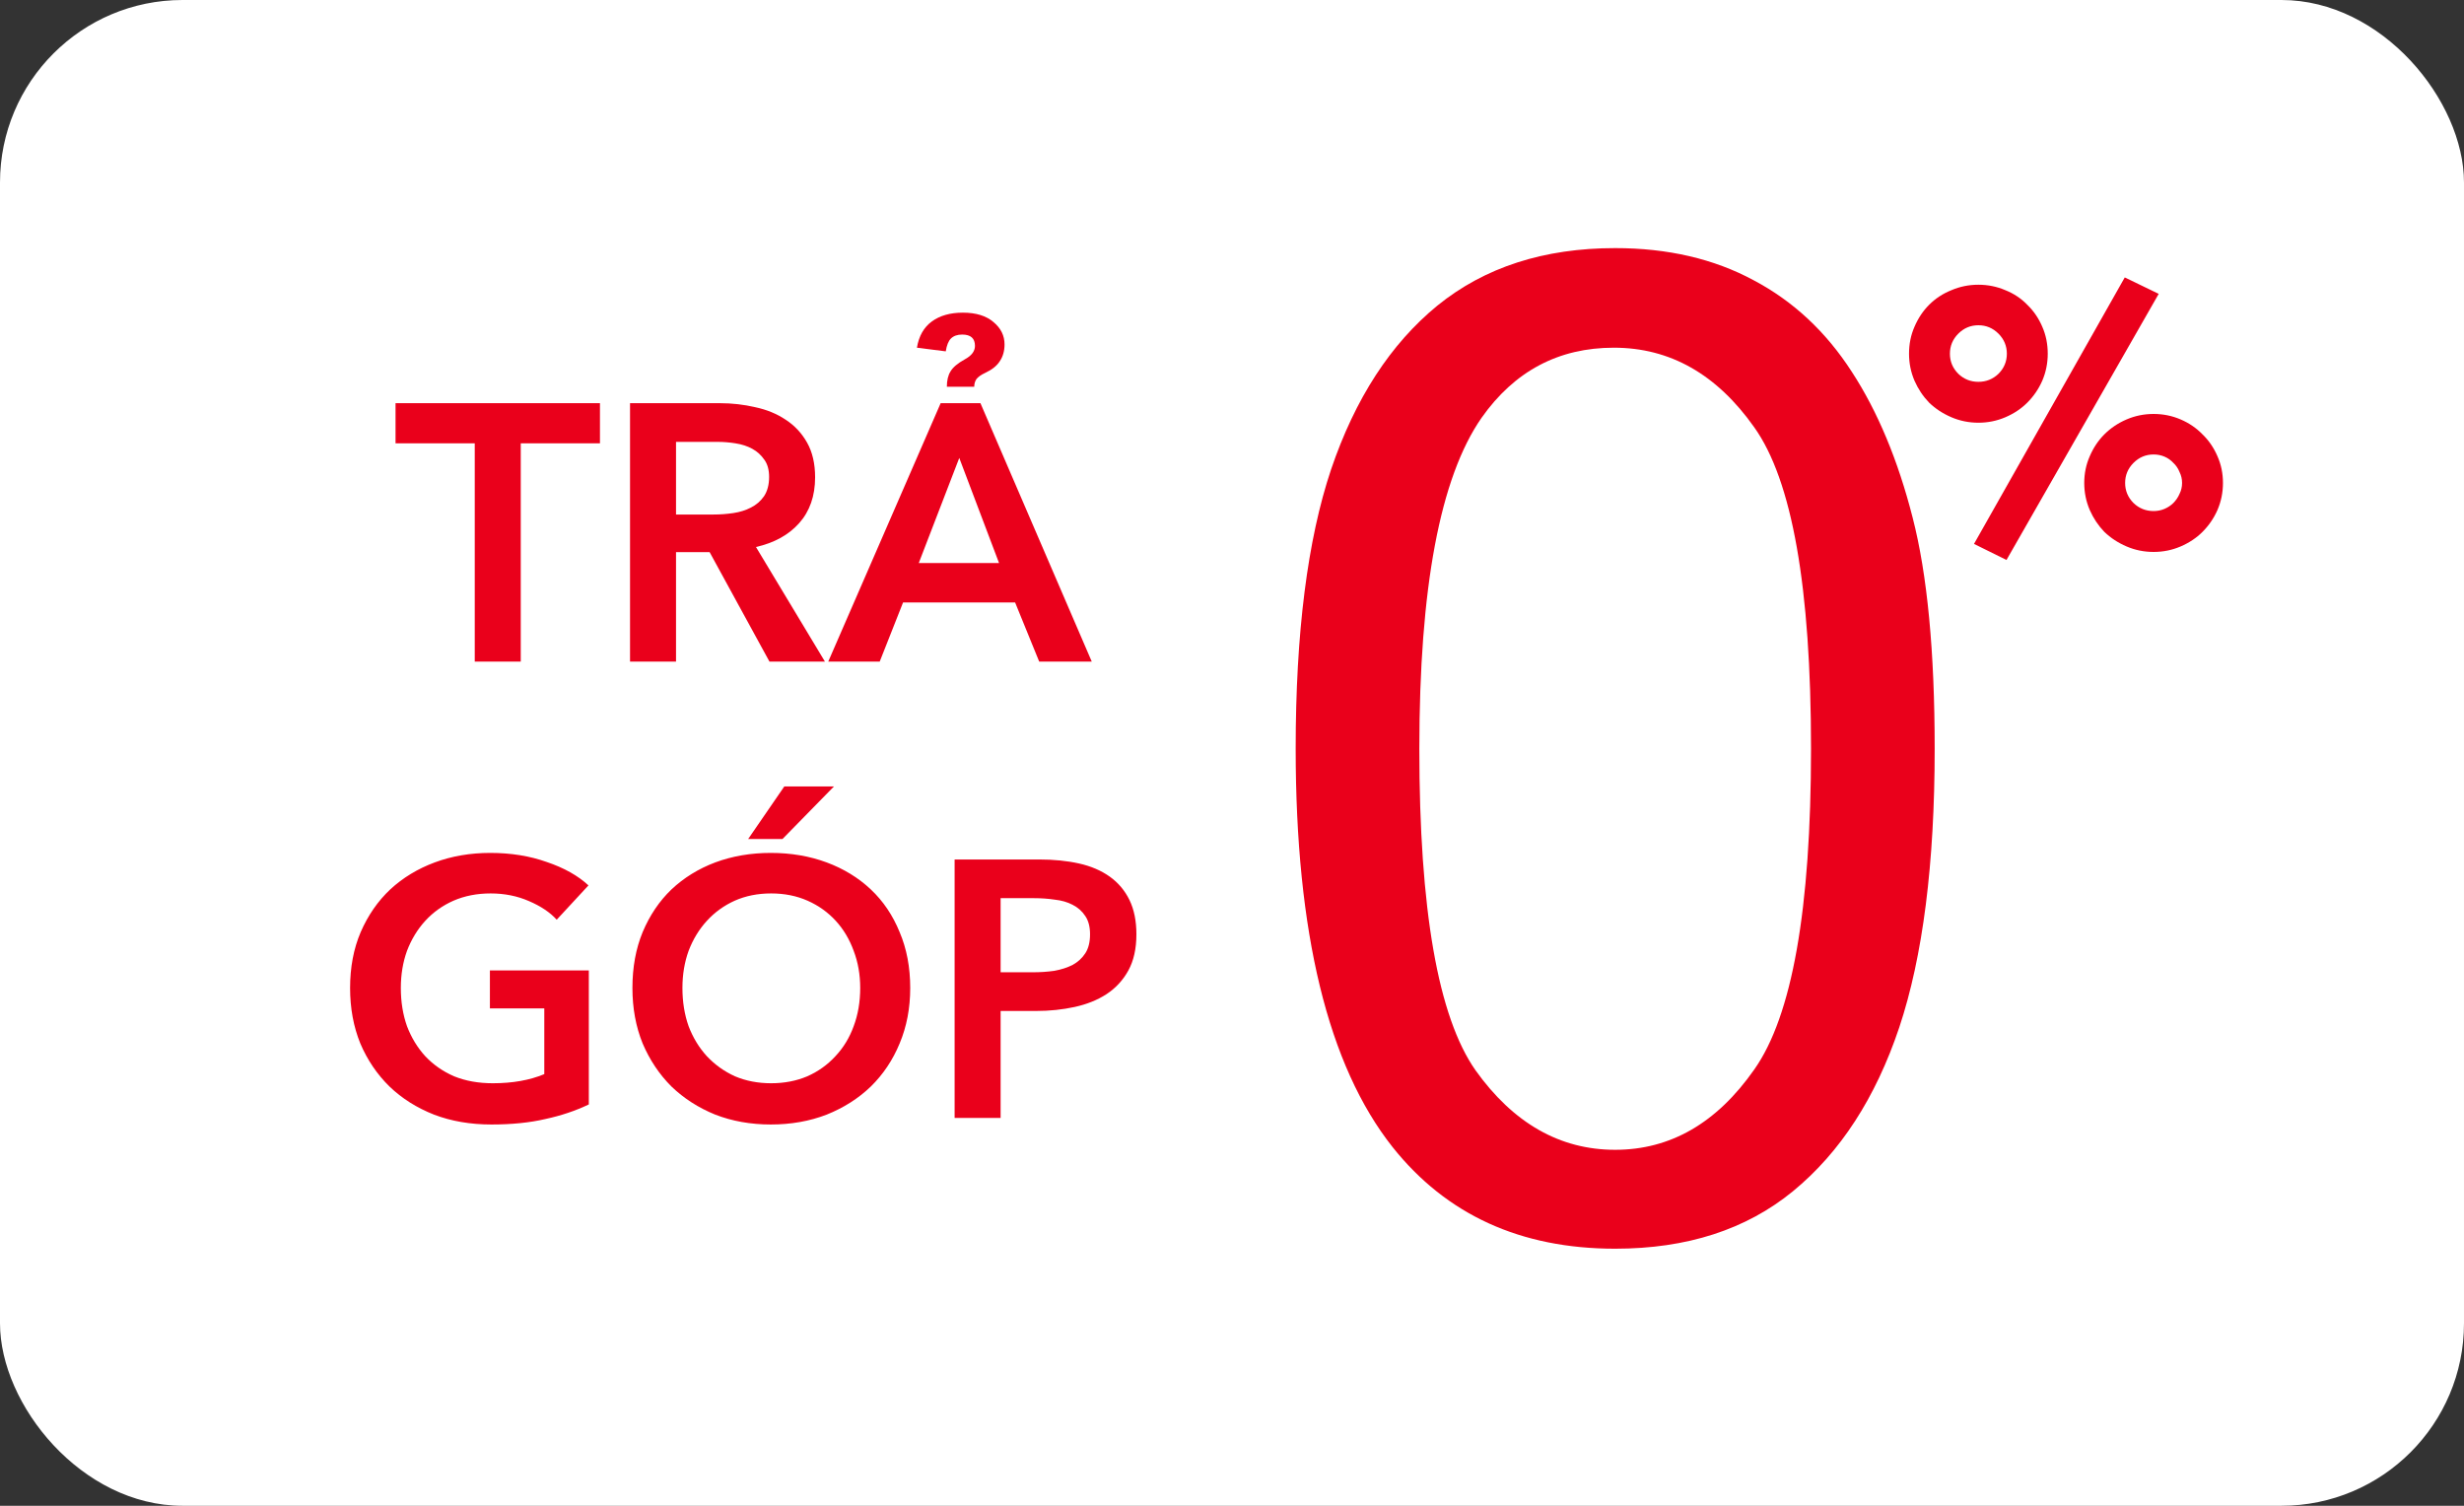
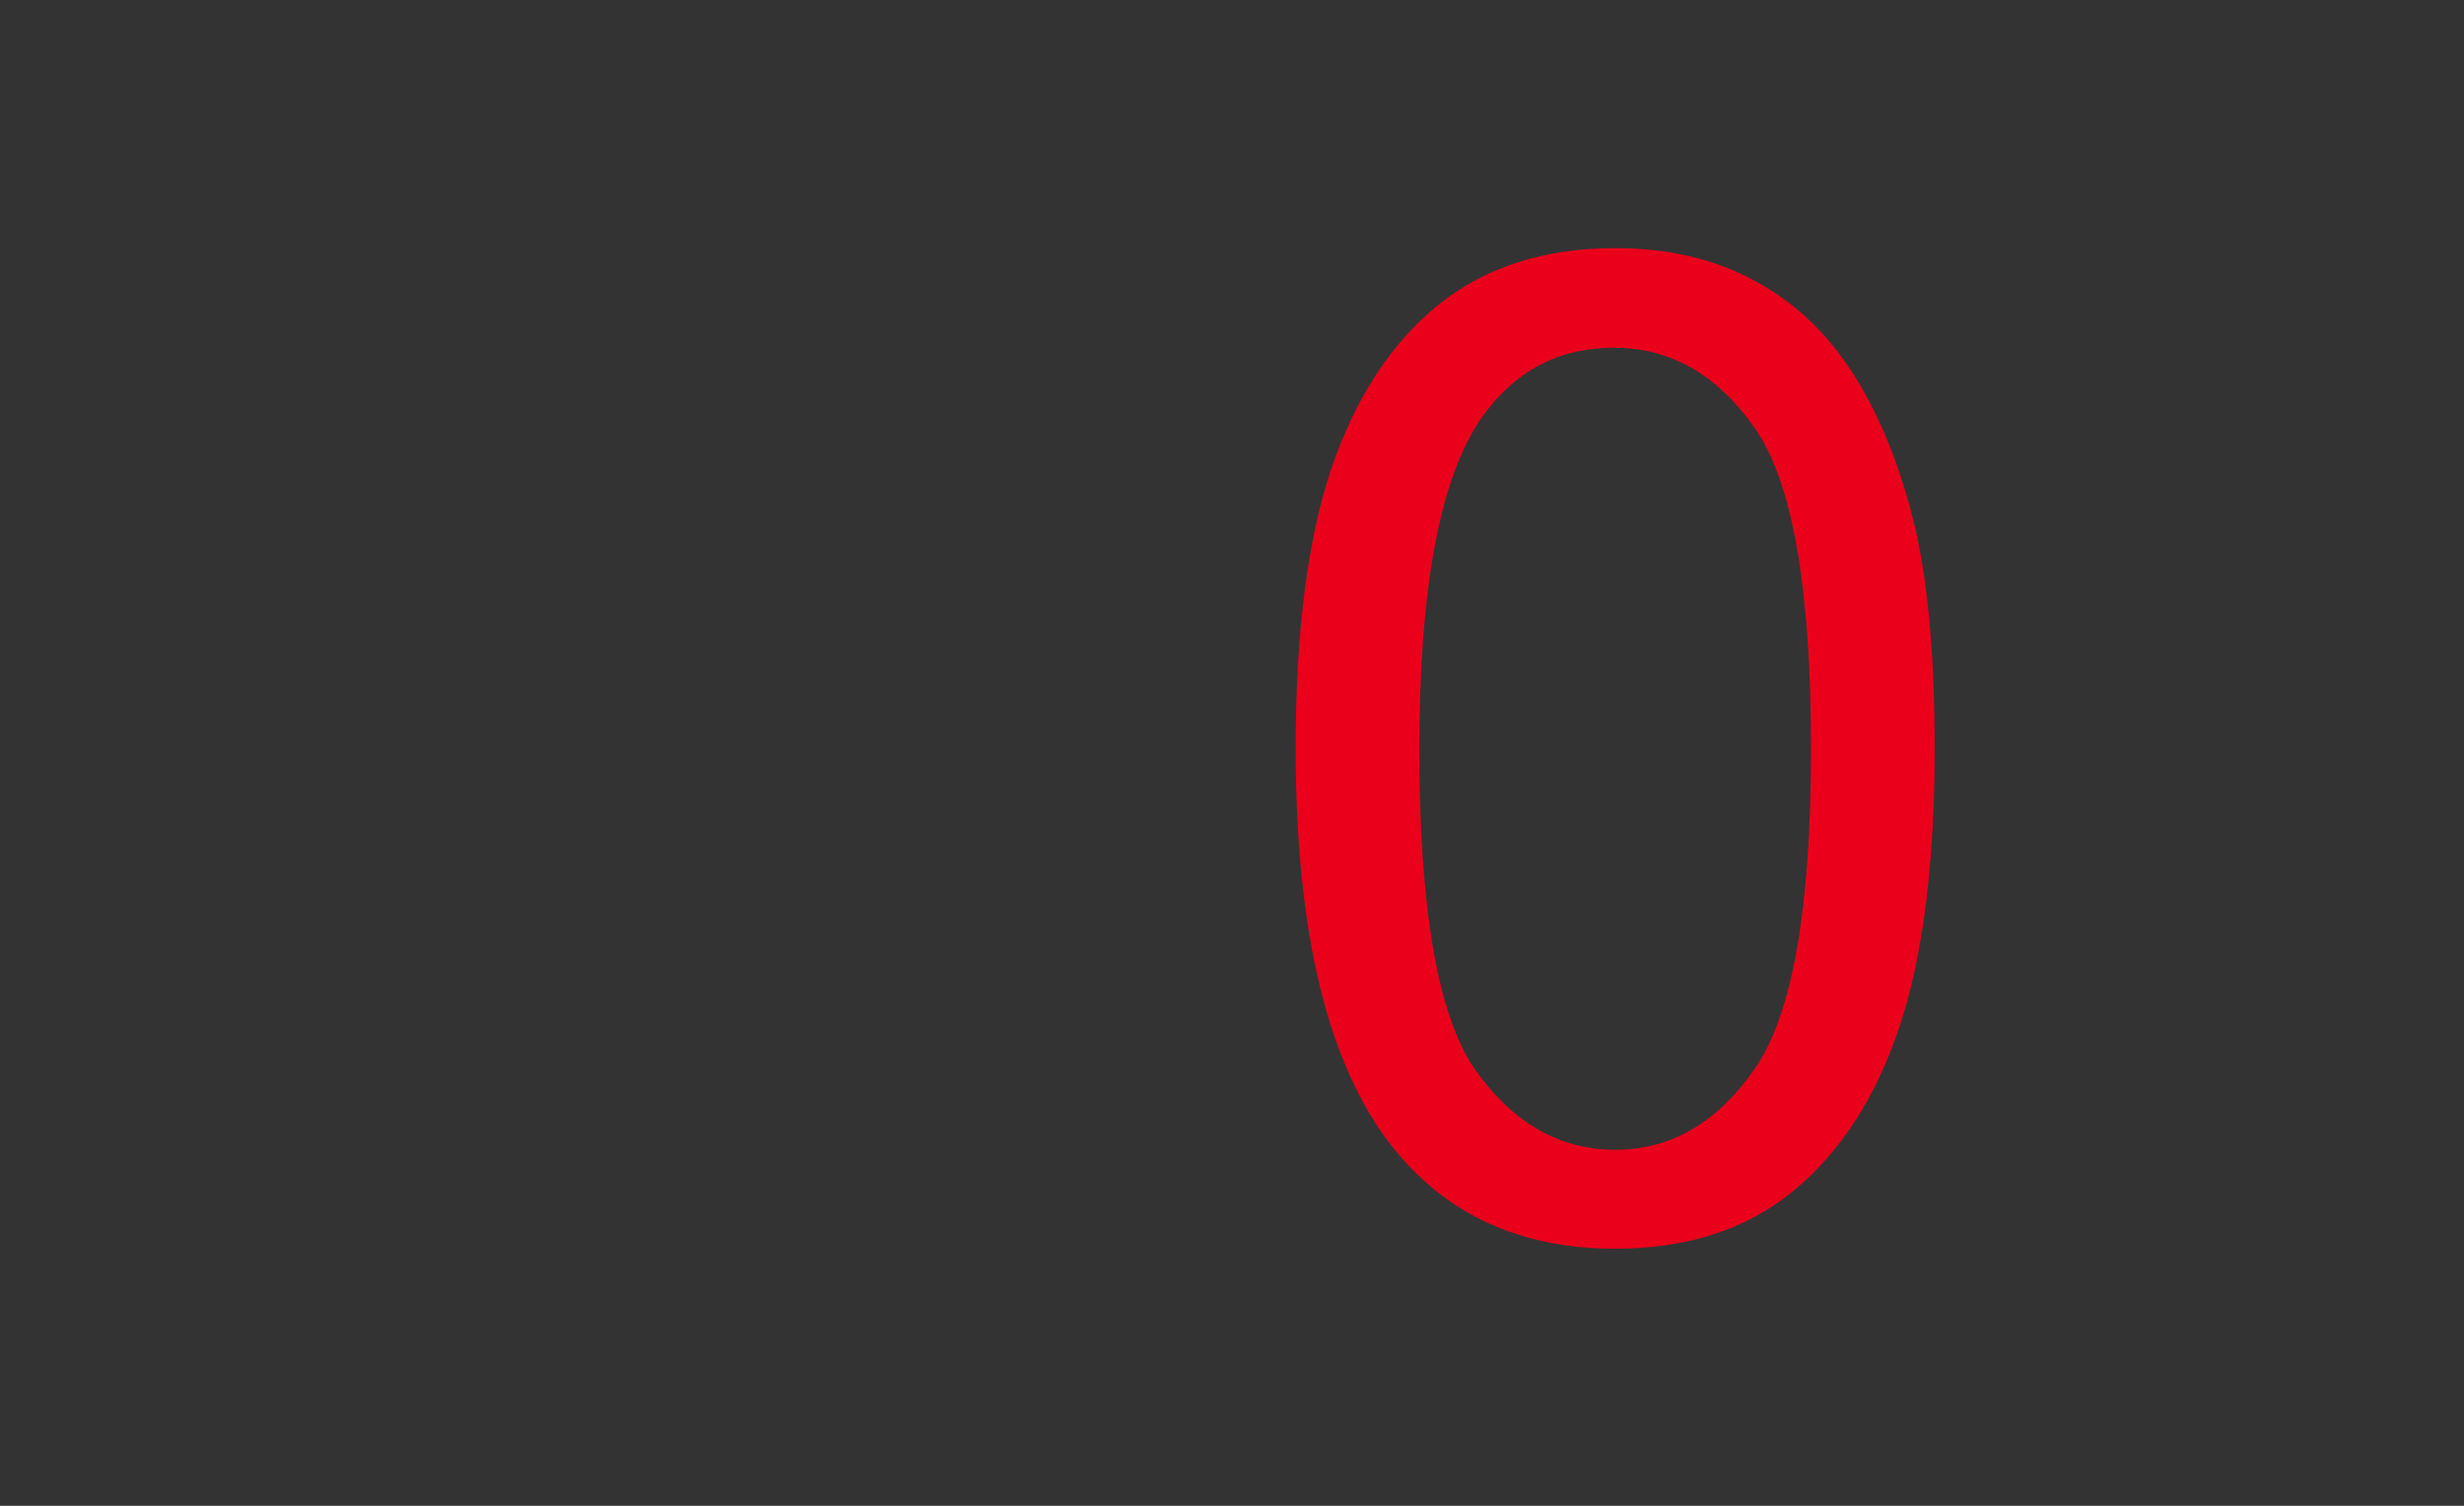
<svg xmlns="http://www.w3.org/2000/svg" width="108" height="66" viewBox="0 0 108 66" fill="none">
  <rect x="0" y="0" width="108" height="66" fill="#333333" stroke="none" />
-   <rect width="108" height="66" rx="8" fill="white" />
-   <path d="M20.809 19.432H17.337V17.672H26.297V19.432H22.825V29H20.809V19.432ZM27.615 17.672H31.551C32.084 17.672 32.602 17.731 33.103 17.848C33.605 17.955 34.047 18.136 34.431 18.392C34.826 18.648 35.141 18.984 35.375 19.4C35.61 19.816 35.727 20.323 35.727 20.92C35.727 21.741 35.492 22.413 35.023 22.936C34.565 23.448 33.935 23.795 33.135 23.976L36.159 29H33.727L31.103 24.2H29.631V29H27.615V17.672ZM31.279 22.552C31.567 22.552 31.855 22.531 32.143 22.488C32.431 22.445 32.687 22.365 32.911 22.248C33.146 22.131 33.338 21.965 33.487 21.752C33.636 21.528 33.711 21.245 33.711 20.904C33.711 20.595 33.642 20.344 33.503 20.152C33.364 19.949 33.188 19.789 32.975 19.672C32.762 19.555 32.517 19.475 32.239 19.432C31.973 19.389 31.711 19.368 31.455 19.368H29.631V22.552H31.279ZM41.23 17.672H42.974L47.854 29H45.55L44.494 26.408H39.582L38.558 29H36.302L41.23 17.672ZM43.79 24.68L42.046 20.072L40.27 24.68H43.79ZM41.502 16.952C41.502 16.675 41.555 16.451 41.662 16.28C41.768 16.099 41.976 15.923 42.286 15.752C42.584 15.592 42.734 15.395 42.734 15.16C42.734 14.829 42.547 14.664 42.174 14.664C41.96 14.664 41.795 14.723 41.678 14.84C41.571 14.947 41.496 15.133 41.454 15.4L40.19 15.24C40.275 14.728 40.494 14.344 40.846 14.088C41.198 13.832 41.651 13.704 42.206 13.704C42.782 13.704 43.23 13.843 43.55 14.12C43.87 14.387 44.03 14.712 44.03 15.096C44.03 15.384 43.96 15.629 43.822 15.832C43.694 16.035 43.48 16.205 43.182 16.344C43 16.429 42.872 16.52 42.798 16.616C42.734 16.712 42.702 16.824 42.702 16.952H41.502ZM25.809 48.408C25.233 48.685 24.598 48.899 23.905 49.048C23.222 49.208 22.433 49.288 21.537 49.288C20.619 49.288 19.782 49.144 19.025 48.856C18.267 48.557 17.617 48.147 17.073 47.624C16.529 47.091 16.102 46.461 15.793 45.736C15.494 45 15.345 44.189 15.345 43.304C15.345 42.397 15.499 41.581 15.809 40.856C16.129 40.12 16.561 39.496 17.105 38.984C17.659 38.472 18.31 38.077 19.057 37.8C19.803 37.523 20.614 37.384 21.489 37.384C22.395 37.384 23.222 37.517 23.969 37.784C24.726 38.04 25.334 38.381 25.793 38.808L24.401 40.312C24.113 39.992 23.707 39.72 23.185 39.496C22.673 39.272 22.113 39.16 21.505 39.16C20.907 39.16 20.363 39.267 19.873 39.48C19.393 39.693 18.982 39.987 18.641 40.36C18.299 40.733 18.033 41.171 17.841 41.672C17.659 42.173 17.569 42.717 17.569 43.304C17.569 43.912 17.659 44.472 17.841 44.984C18.033 45.485 18.299 45.923 18.641 46.296C18.993 46.669 19.414 46.963 19.905 47.176C20.406 47.379 20.971 47.48 21.601 47.48C22.465 47.48 23.217 47.347 23.857 47.08V44.2H21.473V42.536H25.809V48.408ZM27.72 43.304C27.72 42.397 27.869 41.581 28.168 40.856C28.477 40.12 28.898 39.496 29.432 38.984C29.976 38.472 30.616 38.077 31.352 37.8C32.098 37.523 32.909 37.384 33.784 37.384C34.669 37.384 35.485 37.523 36.232 37.8C36.978 38.077 37.624 38.472 38.168 38.984C38.712 39.496 39.133 40.12 39.432 40.856C39.741 41.581 39.896 42.397 39.896 43.304C39.896 44.189 39.741 45 39.432 45.736C39.133 46.461 38.712 47.091 38.168 47.624C37.624 48.147 36.978 48.557 36.232 48.856C35.485 49.144 34.669 49.288 33.784 49.288C32.909 49.288 32.098 49.144 31.352 48.856C30.616 48.557 29.976 48.147 29.432 47.624C28.898 47.091 28.477 46.461 28.168 45.736C27.869 45 27.72 44.189 27.72 43.304ZM29.912 43.304C29.912 43.912 30.002 44.472 30.184 44.984C30.376 45.485 30.642 45.923 30.984 46.296C31.336 46.669 31.746 46.963 32.216 47.176C32.696 47.379 33.224 47.48 33.8 47.48C34.376 47.48 34.904 47.379 35.384 47.176C35.864 46.963 36.274 46.669 36.616 46.296C36.968 45.923 37.234 45.485 37.416 44.984C37.608 44.472 37.704 43.912 37.704 43.304C37.704 42.717 37.608 42.173 37.416 41.672C37.234 41.171 36.973 40.733 36.632 40.36C36.29 39.987 35.88 39.693 35.4 39.48C34.92 39.267 34.386 39.16 33.8 39.16C33.213 39.16 32.68 39.267 32.2 39.48C31.73 39.693 31.325 39.987 30.984 40.36C30.642 40.733 30.376 41.171 30.184 41.672C30.002 42.173 29.912 42.717 29.912 43.304ZM34.376 34.472H36.552L34.296 36.776H32.792L34.376 34.472ZM41.842 37.672H45.538C46.188 37.672 46.775 37.731 47.298 37.848C47.82 37.965 48.268 38.157 48.642 38.424C49.015 38.691 49.303 39.032 49.506 39.448C49.708 39.864 49.81 40.365 49.81 40.952C49.81 41.581 49.692 42.109 49.458 42.536C49.223 42.963 48.903 43.309 48.498 43.576C48.103 43.832 47.639 44.019 47.106 44.136C46.572 44.253 46.007 44.312 45.41 44.312H43.858V49H41.842V37.672ZM45.266 42.616C45.596 42.616 45.911 42.595 46.21 42.552C46.508 42.499 46.775 42.413 47.01 42.296C47.244 42.168 47.431 41.997 47.57 41.784C47.708 41.571 47.778 41.293 47.778 40.952C47.778 40.621 47.708 40.355 47.57 40.152C47.431 39.939 47.244 39.773 47.01 39.656C46.786 39.539 46.524 39.464 46.226 39.432C45.938 39.389 45.639 39.368 45.33 39.368H43.858V42.616H45.266Z" fill="#EA001B" />
  <path d="M56.791 32.818C56.791 27.74 57.309 23.658 58.344 20.572C59.398 17.467 60.951 15.074 63.002 13.395C65.072 11.715 67.67 10.875 70.795 10.875C73.1 10.875 75.121 11.344 76.859 12.281C78.598 13.199 80.033 14.537 81.166 16.295C82.299 18.033 83.188 20.162 83.832 22.682C84.477 25.182 84.799 28.561 84.799 32.818C84.799 37.857 84.281 41.93 83.246 45.035C82.211 48.121 80.658 50.514 78.588 52.213C76.537 53.893 73.939 54.732 70.795 54.732C66.654 54.732 63.402 53.248 61.039 50.279C58.207 46.705 56.791 40.885 56.791 32.818ZM62.211 32.818C62.211 39.869 63.031 44.566 64.672 46.91C66.332 49.234 68.373 50.397 70.795 50.397C73.217 50.397 75.248 49.225 76.889 46.881C78.549 44.537 79.379 39.85 79.379 32.818C79.379 25.748 78.549 21.051 76.889 18.727C75.248 16.402 73.197 15.24 70.736 15.24C68.314 15.24 66.381 16.266 64.936 18.316C63.119 20.934 62.211 25.768 62.211 32.818Z" fill="#EA001B" />
-   <path d="M97.435 21.168C97.435 21.584 97.355 21.979 97.195 22.352C97.035 22.715 96.816 23.035 96.539 23.312C96.272 23.579 95.952 23.792 95.579 23.952C95.206 24.112 94.811 24.192 94.395 24.192C93.979 24.192 93.584 24.112 93.211 23.952C92.838 23.792 92.512 23.579 92.235 23.312C91.968 23.035 91.755 22.715 91.595 22.352C91.435 21.979 91.355 21.584 91.355 21.168C91.355 20.752 91.435 20.363 91.595 20C91.755 19.627 91.968 19.307 92.235 19.04C92.512 18.763 92.838 18.544 93.211 18.384C93.584 18.224 93.979 18.144 94.395 18.144C94.811 18.144 95.206 18.224 95.579 18.384C95.952 18.544 96.272 18.763 96.539 19.04C96.816 19.307 97.035 19.627 97.195 20C97.355 20.363 97.435 20.752 97.435 21.168ZM95.643 21.168C95.643 20.997 95.606 20.837 95.531 20.688C95.467 20.528 95.376 20.395 95.259 20.288C95.152 20.171 95.024 20.08 94.875 20.016C94.726 19.952 94.566 19.92 94.395 19.92C94.054 19.92 93.76 20.043 93.515 20.288C93.27 20.533 93.147 20.827 93.147 21.168C93.147 21.509 93.27 21.803 93.515 22.048C93.76 22.283 94.054 22.4 94.395 22.4C94.566 22.4 94.726 22.368 94.875 22.304C95.024 22.24 95.152 22.155 95.259 22.048C95.376 21.931 95.467 21.797 95.531 21.648C95.606 21.499 95.643 21.339 95.643 21.168ZM89.755 15.504C89.755 15.92 89.675 16.315 89.515 16.688C89.355 17.051 89.136 17.371 88.859 17.648C88.592 17.915 88.272 18.128 87.899 18.288C87.526 18.448 87.131 18.528 86.715 18.528C86.299 18.528 85.904 18.448 85.531 18.288C85.158 18.128 84.832 17.915 84.555 17.648C84.288 17.371 84.075 17.051 83.915 16.688C83.755 16.315 83.675 15.92 83.675 15.504C83.675 15.077 83.755 14.683 83.915 14.32C84.075 13.947 84.288 13.627 84.555 13.36C84.832 13.083 85.158 12.869 85.531 12.72C85.904 12.56 86.299 12.48 86.715 12.48C87.131 12.48 87.526 12.56 87.899 12.72C88.272 12.869 88.592 13.083 88.859 13.36C89.136 13.627 89.355 13.947 89.515 14.32C89.675 14.683 89.755 15.077 89.755 15.504ZM87.963 15.504C87.963 15.163 87.84 14.869 87.595 14.624C87.35 14.379 87.056 14.256 86.715 14.256C86.374 14.256 86.08 14.379 85.835 14.624C85.59 14.869 85.467 15.163 85.467 15.504C85.467 15.845 85.59 16.139 85.835 16.384C86.08 16.619 86.374 16.736 86.715 16.736C87.056 16.736 87.35 16.619 87.595 16.384C87.84 16.139 87.963 15.845 87.963 15.504ZM87.947 24.544L86.523 23.84L93.131 12.16L94.619 12.88L87.947 24.544Z" fill="#EA001B" />
</svg>